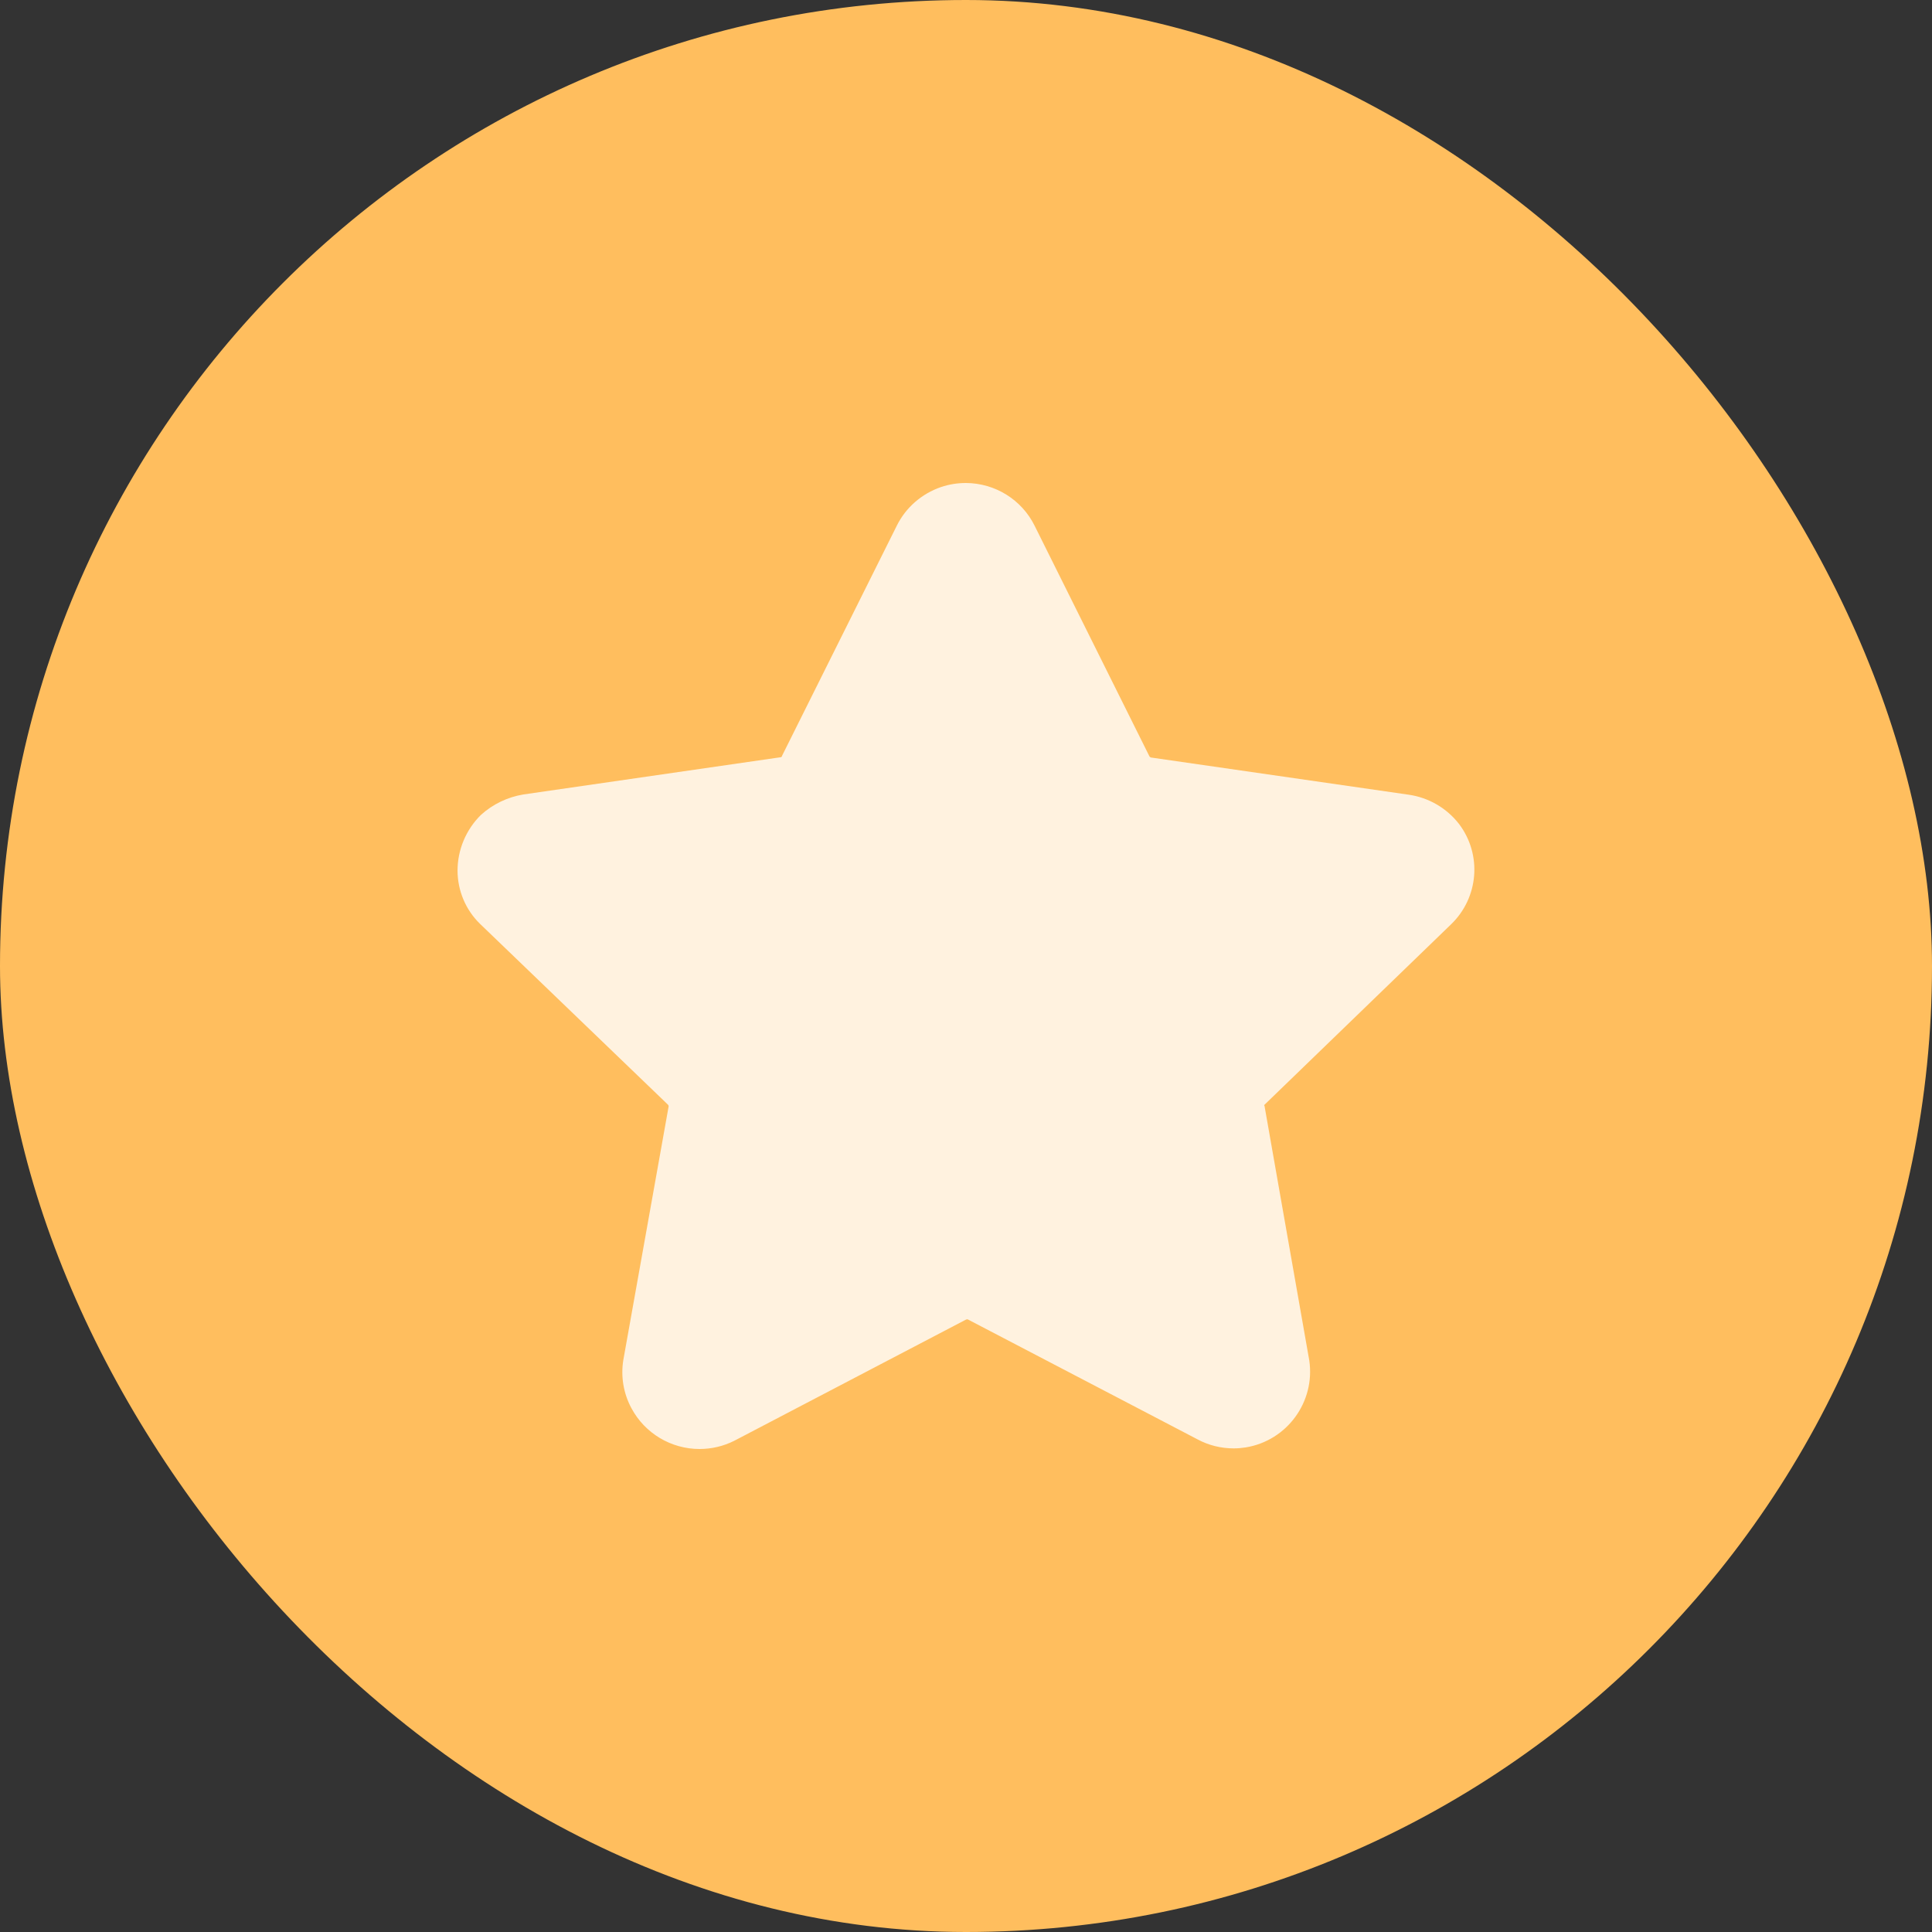
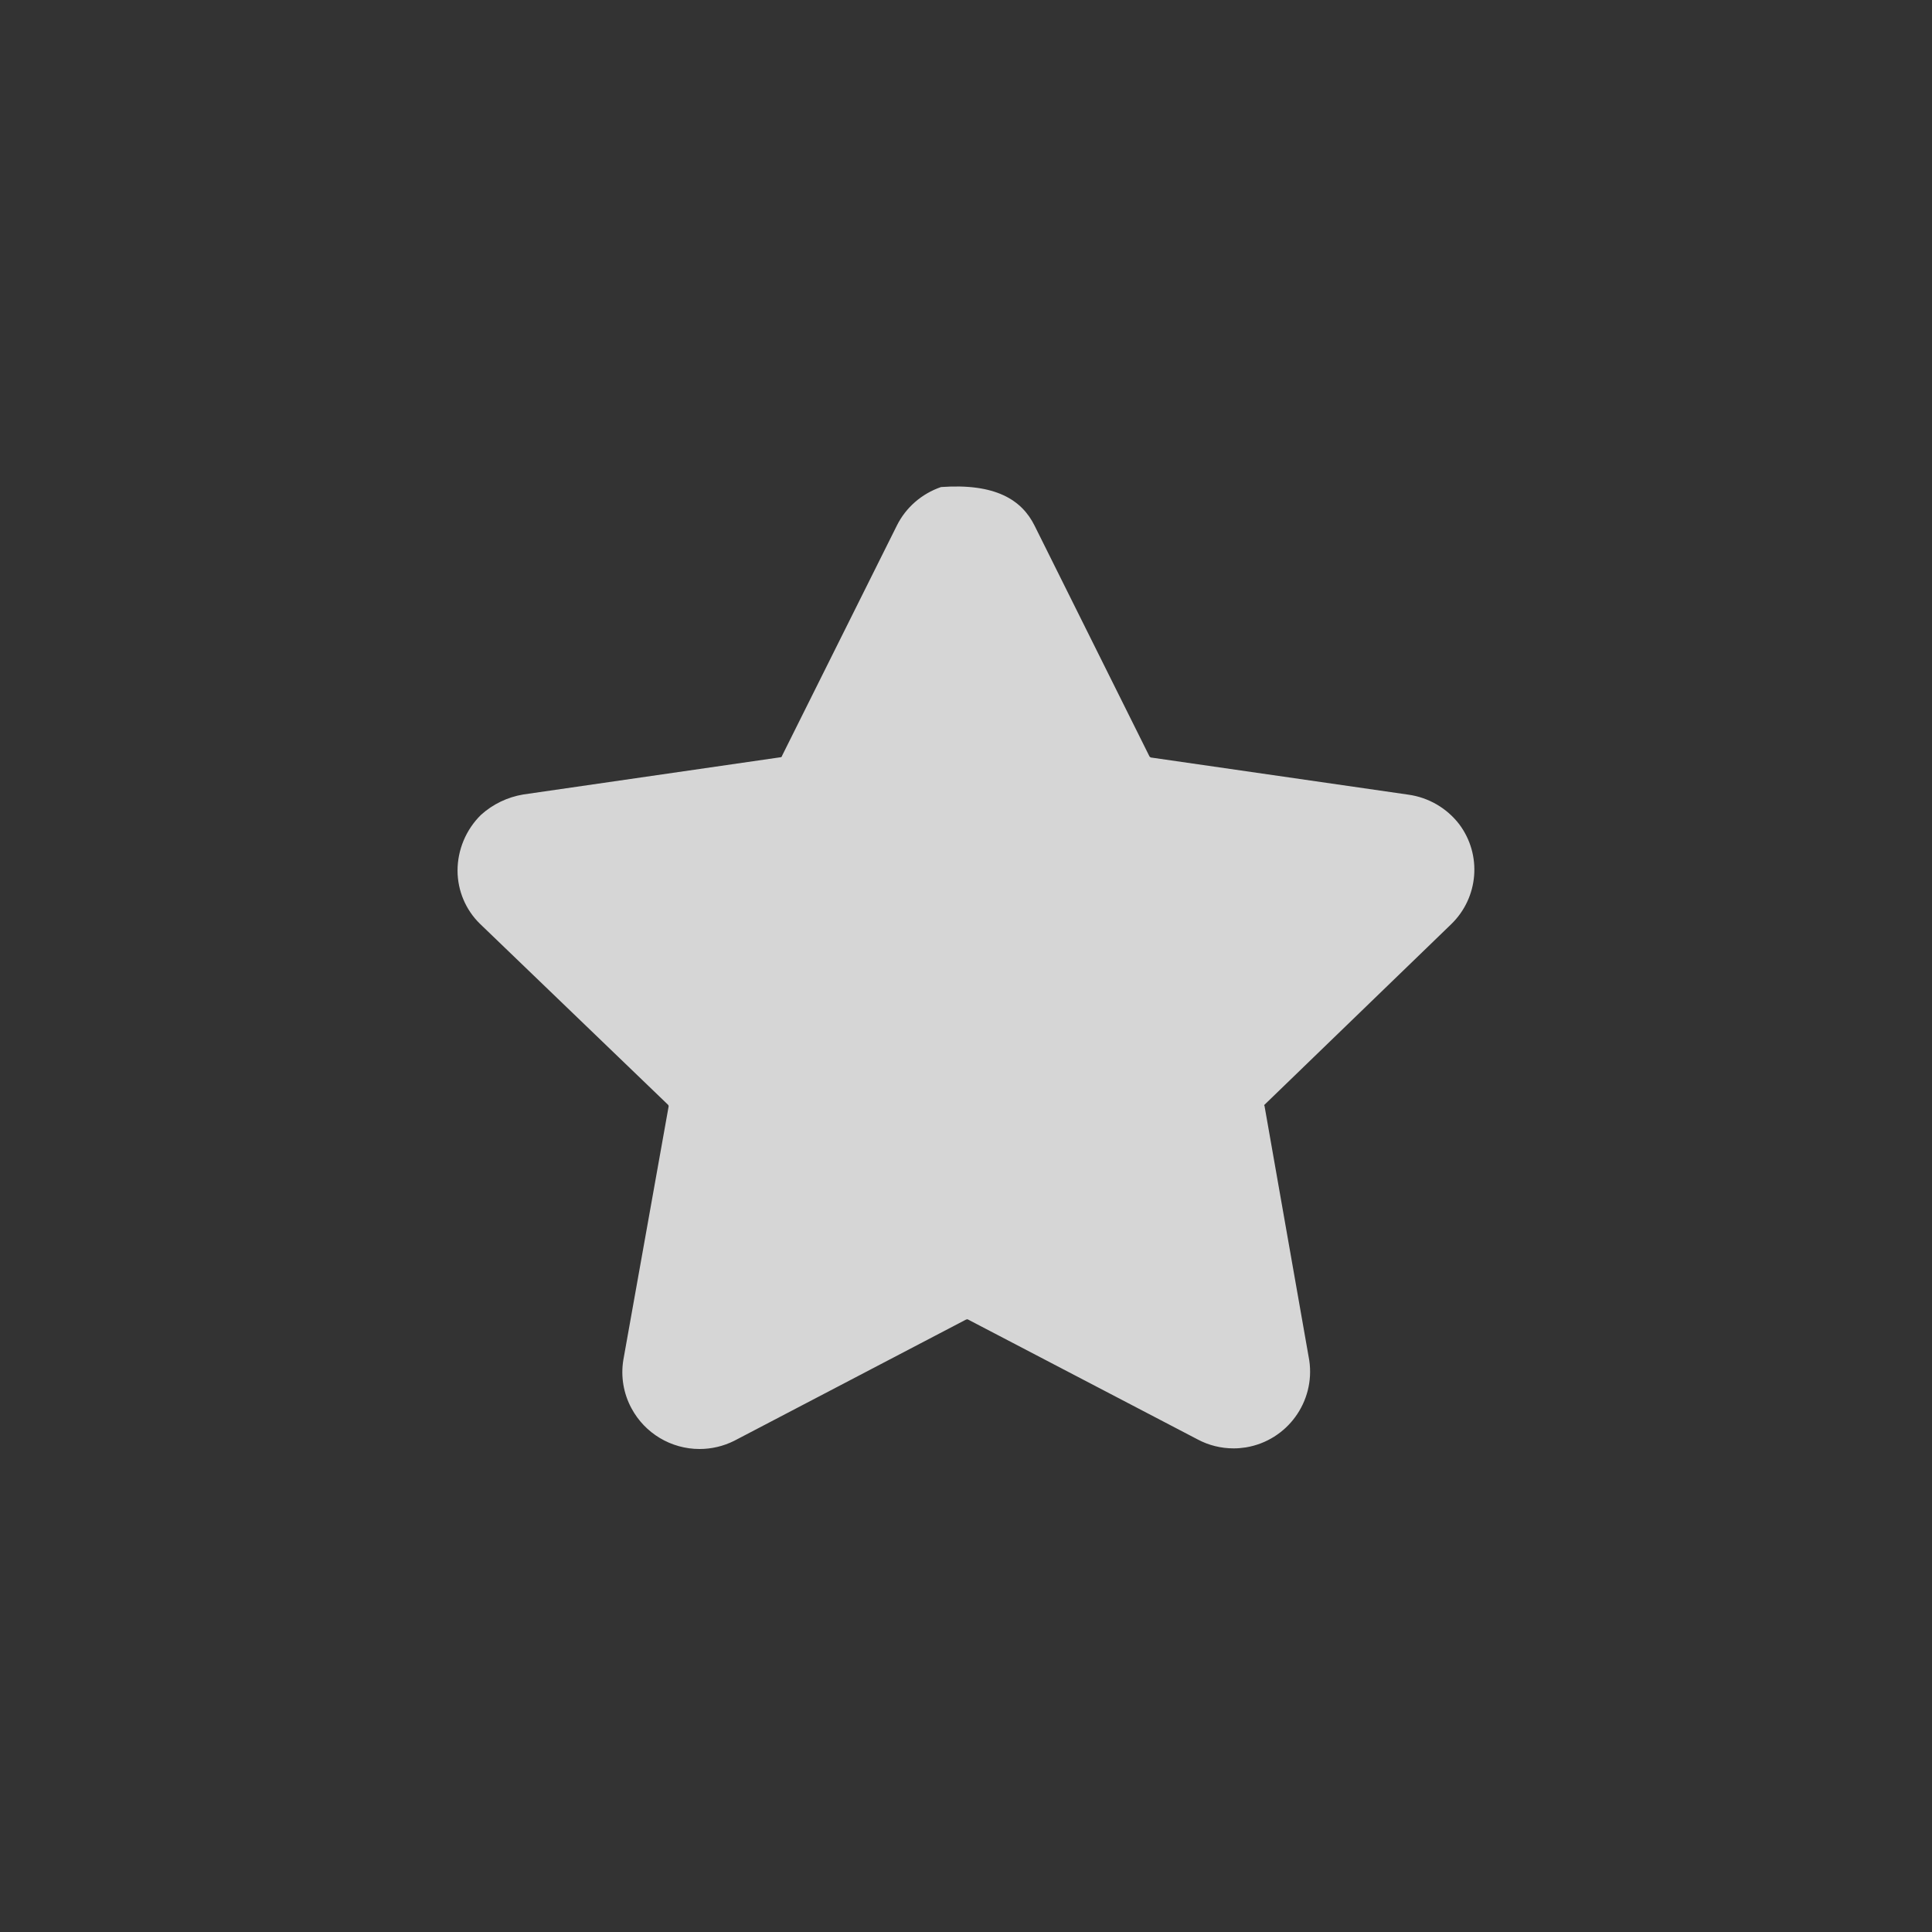
<svg xmlns="http://www.w3.org/2000/svg" width="22" height="22" viewBox="0 0 22 22" fill="none">
  <rect x="0" y="0" width="22" height="22" fill="#333333" stroke="none" />
-   <rect width="22" height="22" rx="11" fill="#FFBE5E" />
-   <path d="M7.966 16.5C7.642 16.5 7.344 16.322 7.191 16.037C7.1 15.869 7.067 15.675 7.098 15.486L7.614 12.598C7.614 12.591 7.612 12.585 7.607 12.58L5.465 10.519C5.303 10.361 5.211 10.143 5.21 9.915C5.21 9.676 5.307 9.446 5.477 9.279C5.612 9.157 5.779 9.077 5.958 9.047L8.881 8.624C8.893 8.624 8.905 8.619 8.905 8.607L10.212 5.986C10.315 5.778 10.497 5.621 10.716 5.546C10.807 5.515 10.904 5.5 11 5.5C11.331 5.502 11.634 5.689 11.781 5.986L13.09 8.615C13.096 8.62 13.102 8.626 13.107 8.626L16.038 9.049C16.267 9.081 16.475 9.202 16.616 9.385C16.878 9.734 16.838 10.222 16.524 10.525L14.399 12.58C14.399 12.58 14.395 12.584 14.395 12.586C14.395 12.588 14.395 12.586 14.399 12.592L14.909 15.492C14.978 15.964 14.656 16.405 14.185 16.482C14.14 16.489 14.094 16.493 14.048 16.493C13.904 16.493 13.762 16.458 13.636 16.39L11.018 15.023C11.01 15.023 11.002 15.025 10.995 15.029L8.36 16.407C8.238 16.468 8.103 16.5 7.966 16.5Z" fill="white" fill-opacity="0.8" />
+   <path d="M7.966 16.5C7.642 16.5 7.344 16.322 7.191 16.037C7.1 15.869 7.067 15.675 7.098 15.486L7.614 12.598C7.614 12.591 7.612 12.585 7.607 12.58L5.465 10.519C5.303 10.361 5.211 10.143 5.21 9.915C5.21 9.676 5.307 9.446 5.477 9.279C5.612 9.157 5.779 9.077 5.958 9.047L8.881 8.624C8.893 8.624 8.905 8.619 8.905 8.607L10.212 5.986C10.315 5.778 10.497 5.621 10.716 5.546C11.331 5.502 11.634 5.689 11.781 5.986L13.09 8.615C13.096 8.62 13.102 8.626 13.107 8.626L16.038 9.049C16.267 9.081 16.475 9.202 16.616 9.385C16.878 9.734 16.838 10.222 16.524 10.525L14.399 12.58C14.399 12.58 14.395 12.584 14.395 12.586C14.395 12.588 14.395 12.586 14.399 12.592L14.909 15.492C14.978 15.964 14.656 16.405 14.185 16.482C14.14 16.489 14.094 16.493 14.048 16.493C13.904 16.493 13.762 16.458 13.636 16.39L11.018 15.023C11.01 15.023 11.002 15.025 10.995 15.029L8.36 16.407C8.238 16.468 8.103 16.5 7.966 16.5Z" fill="white" fill-opacity="0.8" />
</svg>